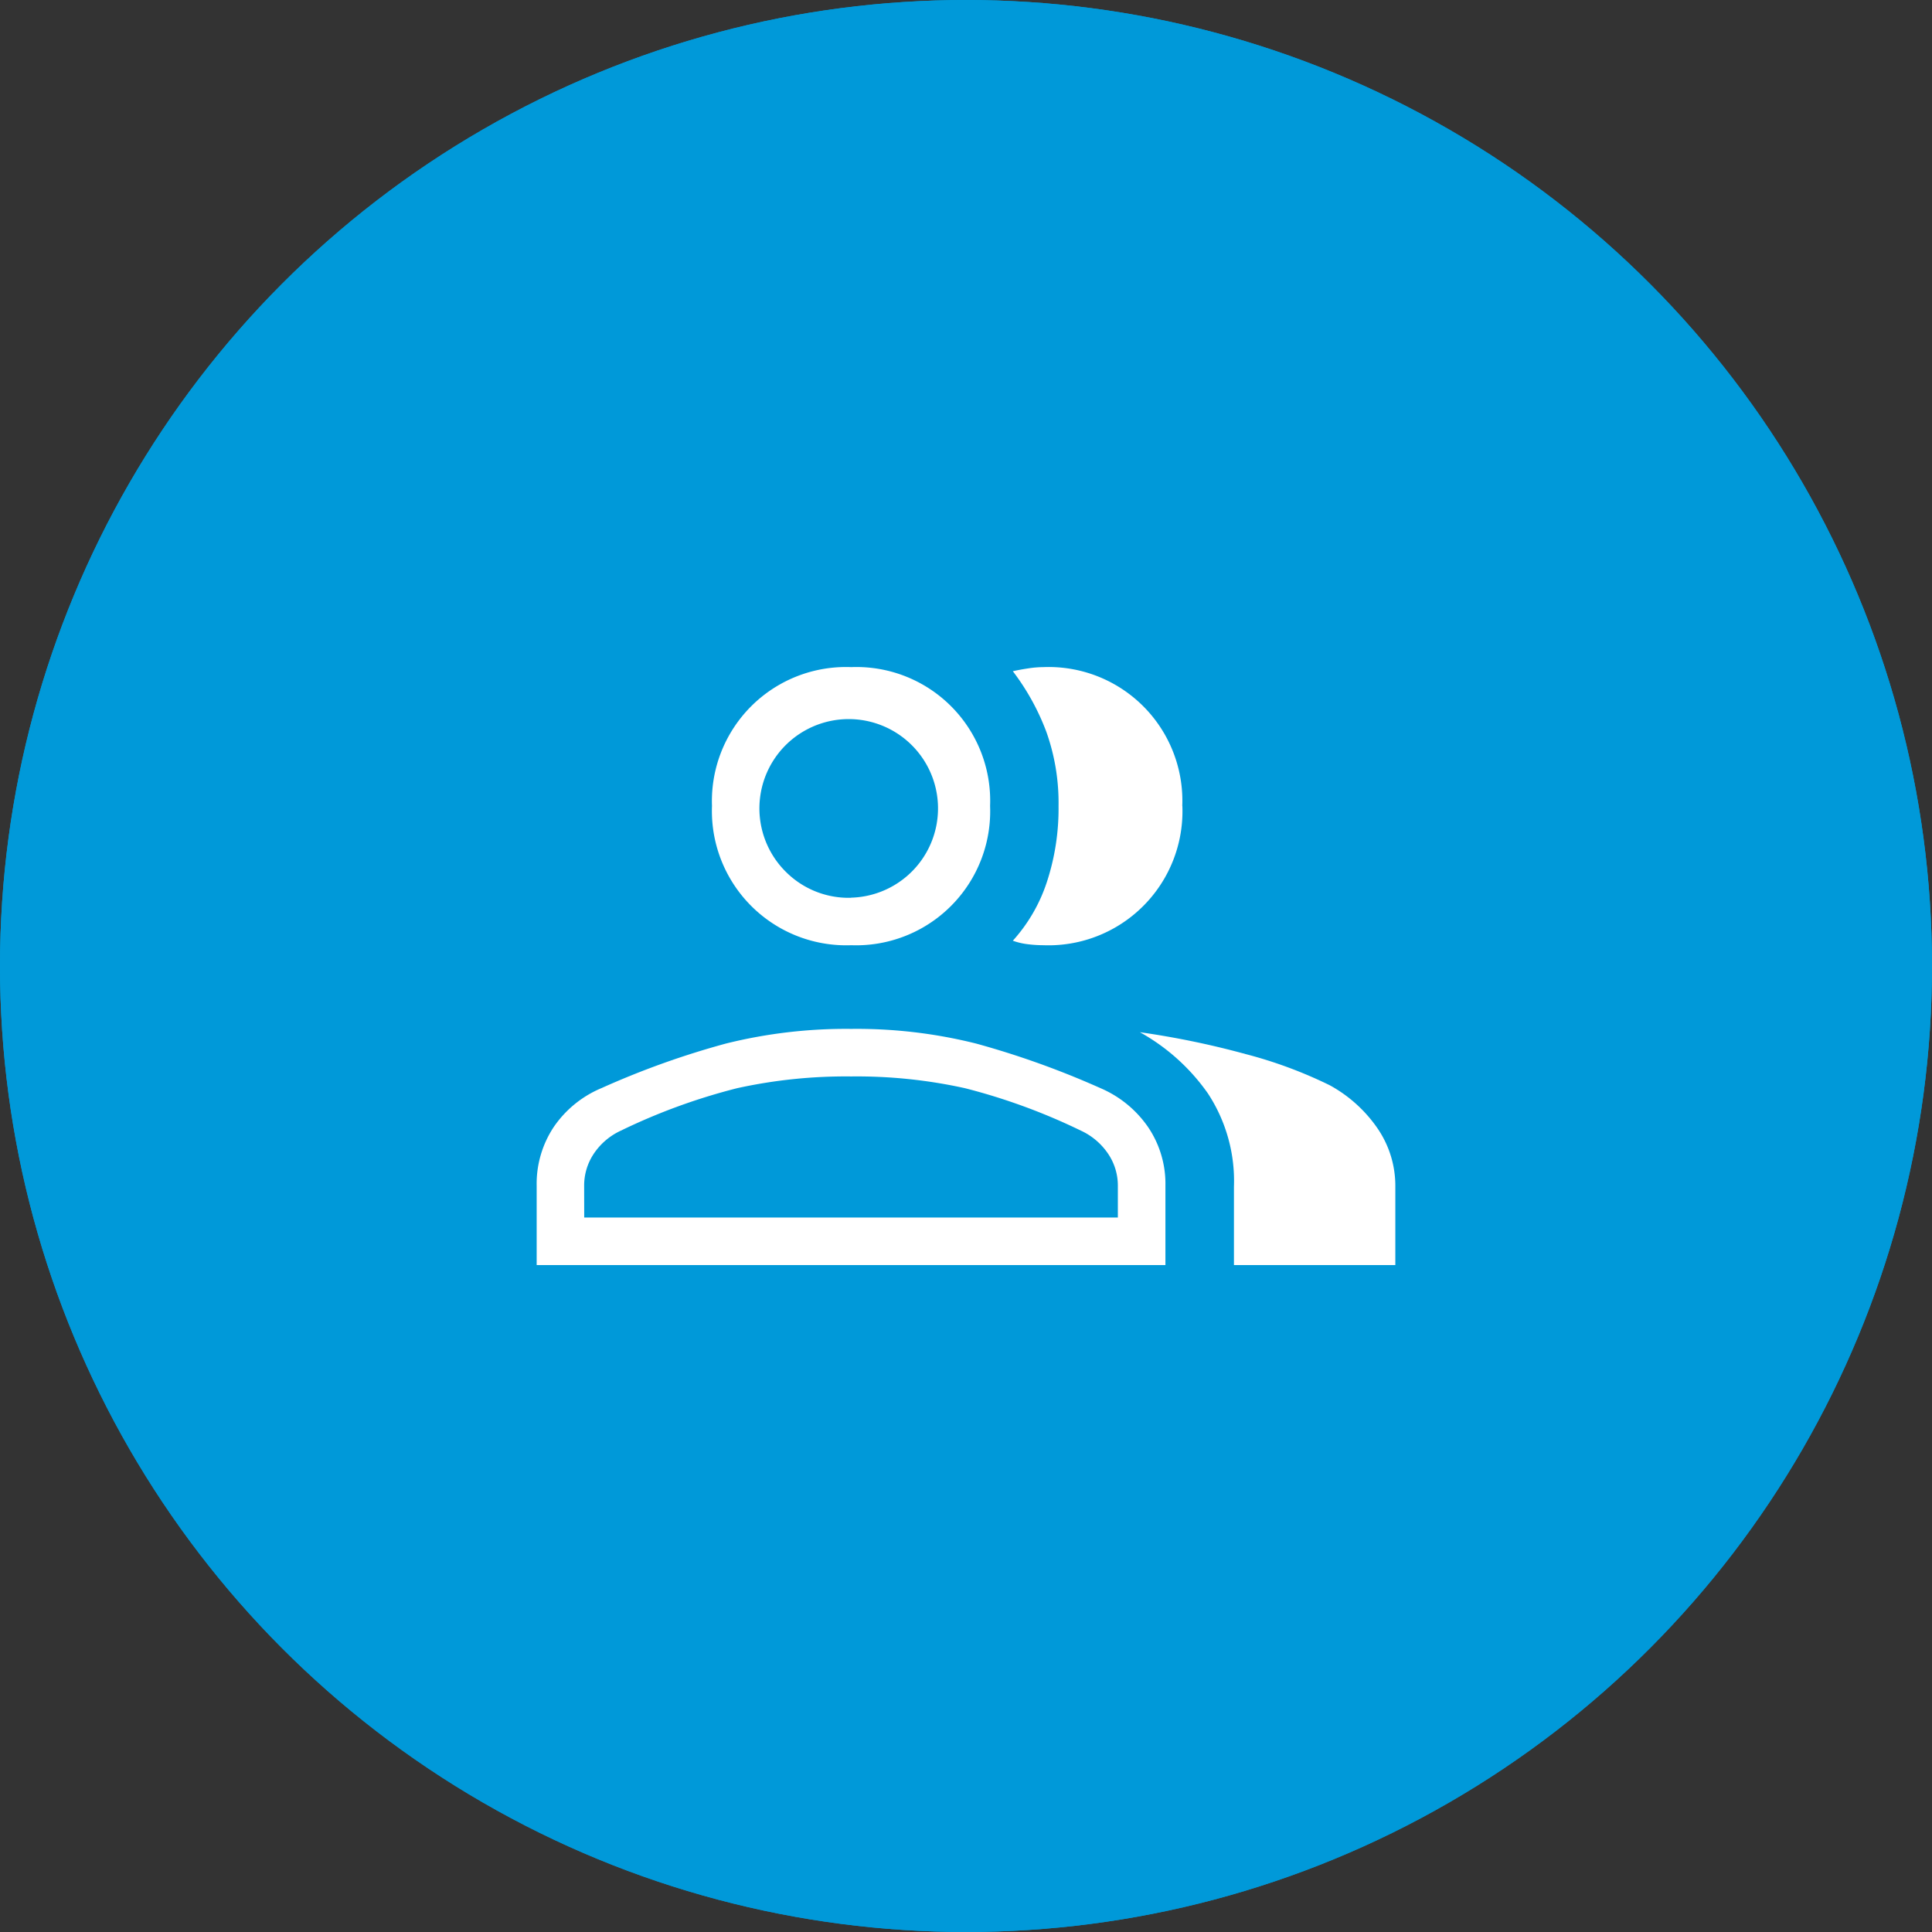
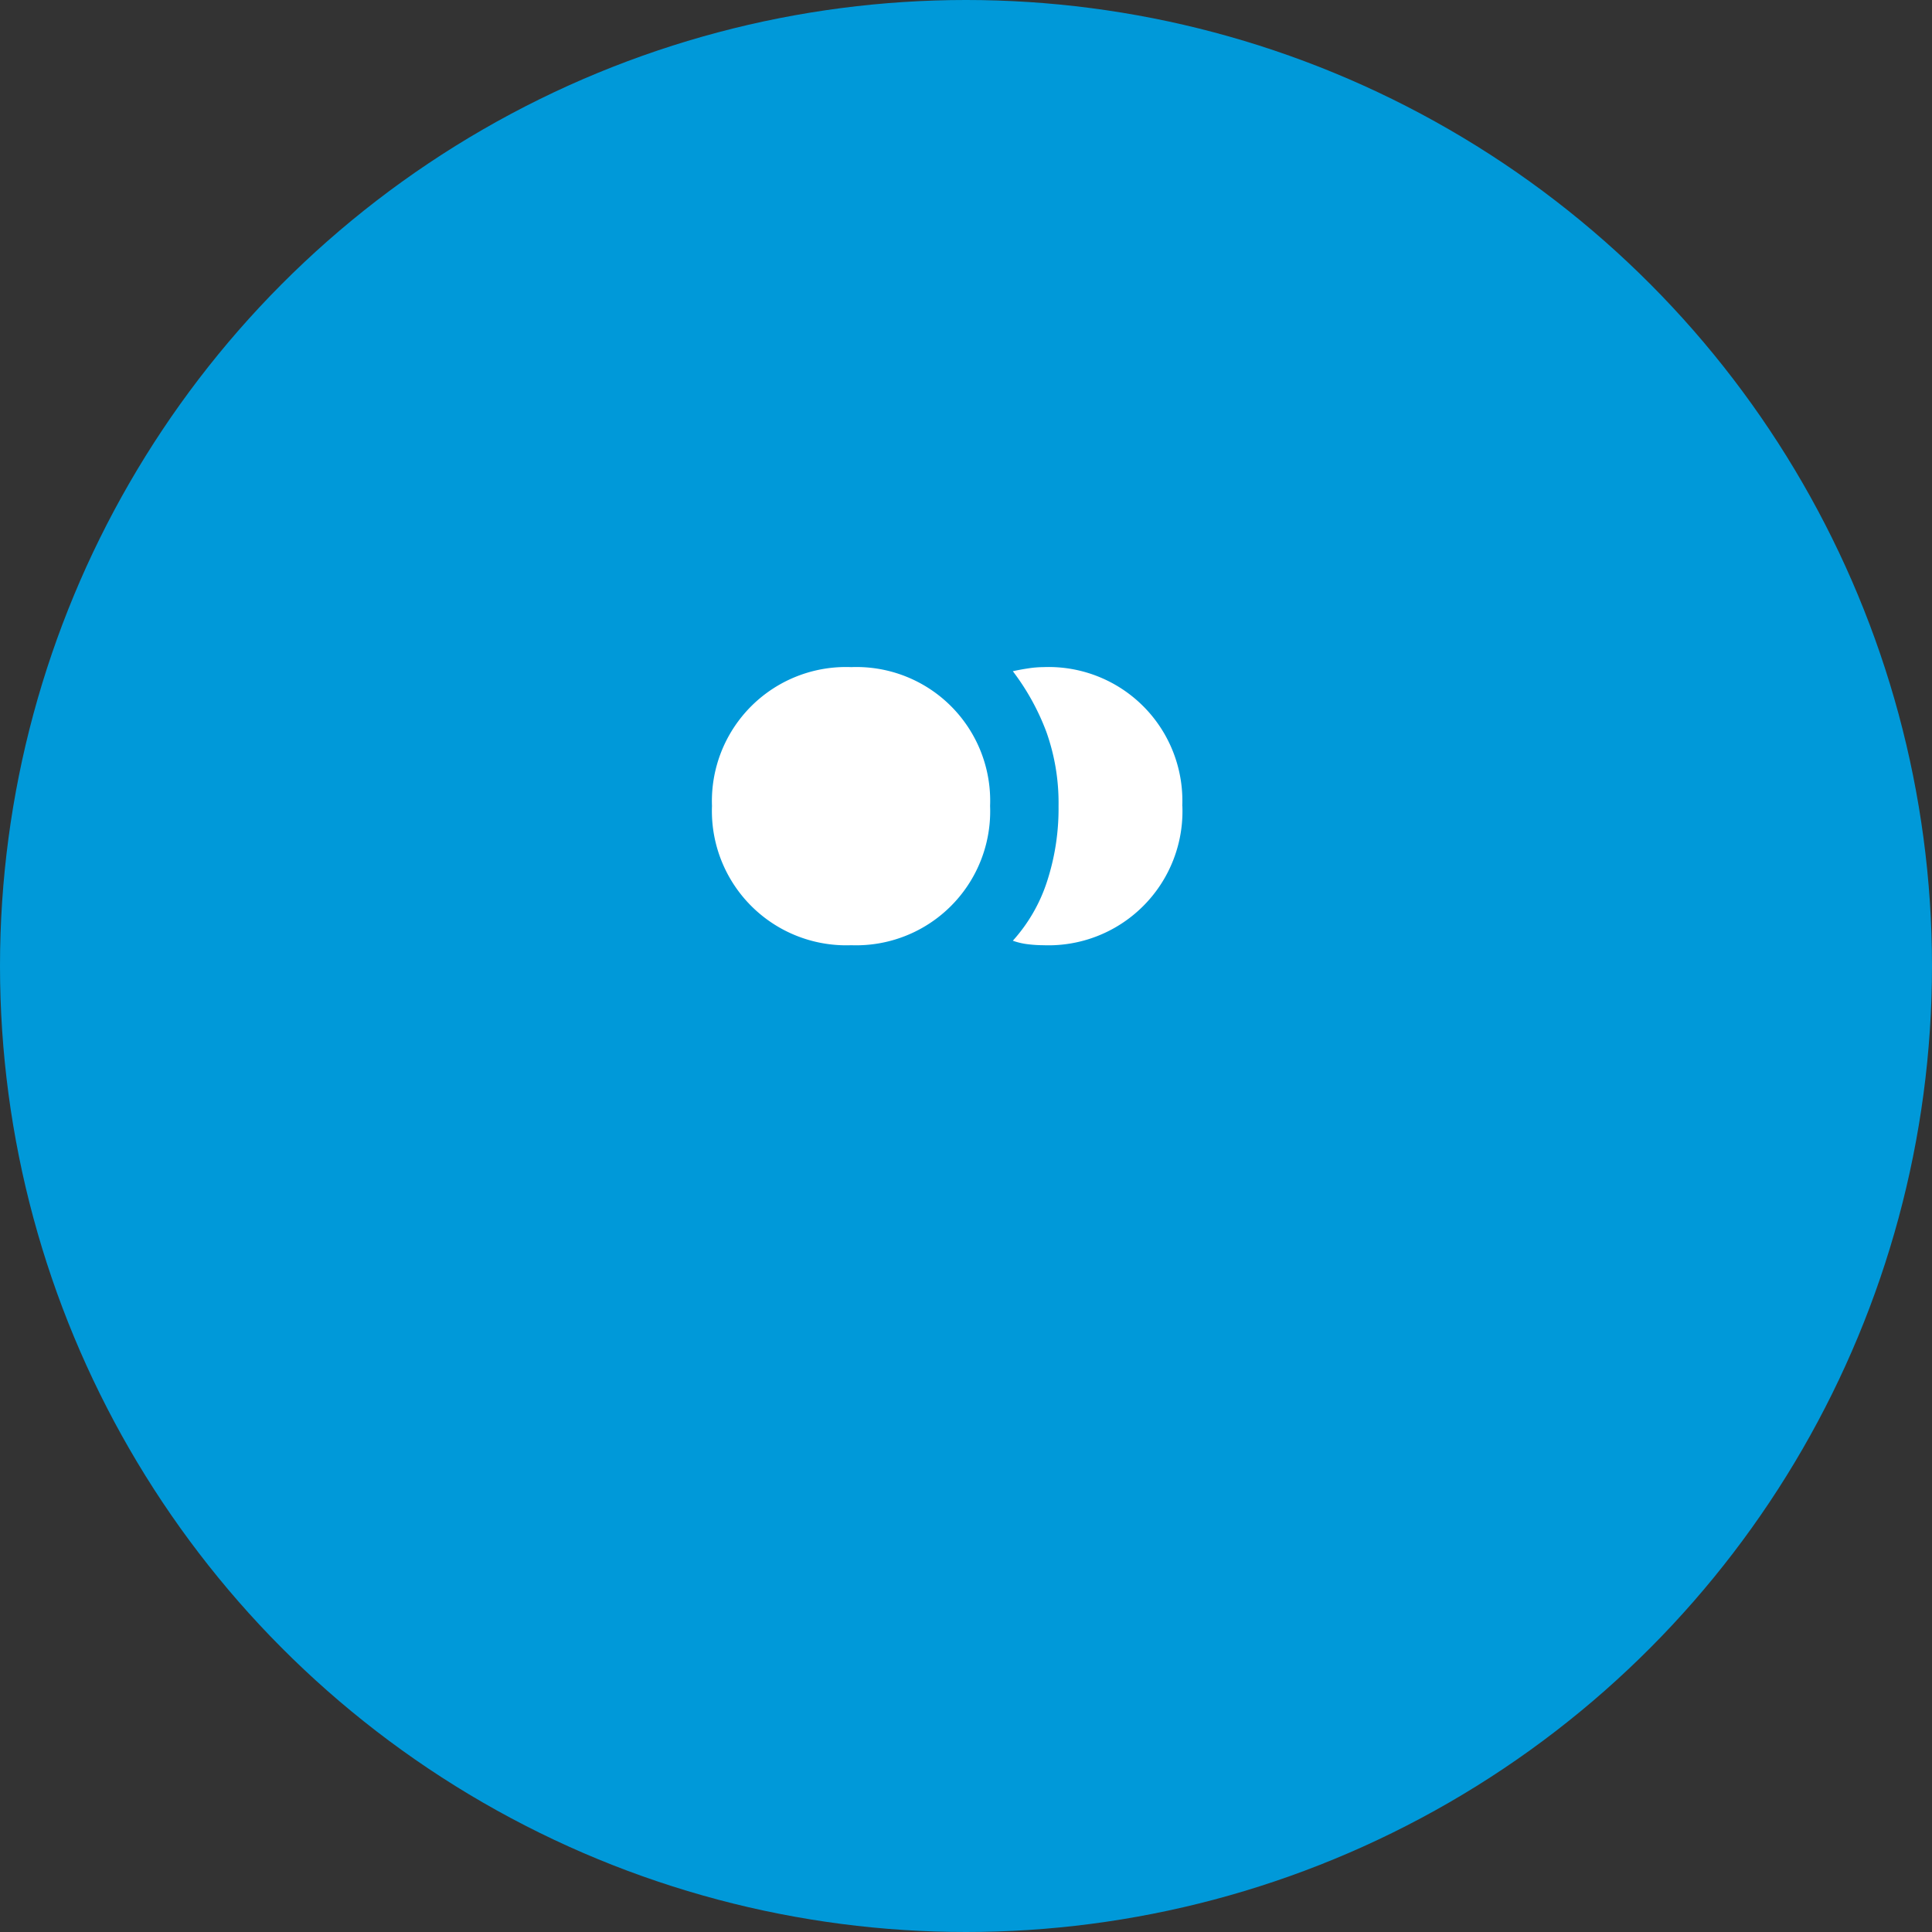
<svg xmlns="http://www.w3.org/2000/svg" width="90" height="90" viewBox="0 0 90 90">
  <rect x="0" y="0" width="90" height="90" fill="#333333" stroke="none" />
  <g fill="#0099d9" stroke="#0099d9" stroke-width="2">
    <circle cx="45" cy="45" r="45" stroke="none" />
-     <circle cx="45" cy="45" r="44" fill="none" />
  </g>
-   <path d="M25,58.928V55.222a4.783,4.783,0,0,1,.794-2.725,5.048,5.048,0,0,1,2.224-1.813,39.231,39.231,0,0,1,5.792-2.075,23.148,23.148,0,0,1,5.845-.684,22.863,22.863,0,0,1,5.82.684,40.392,40.392,0,0,1,5.786,2.075,5.156,5.156,0,0,1,2.22,1.813,4.711,4.711,0,0,1,.809,2.725v3.706Z" transform="translate(0 0.005)" fill="#fff" />
-   <path d="M57.482,58.928v-3.65a7.426,7.426,0,0,0-1.214-4.348A9.5,9.5,0,0,0,53.1,48.079,40,40,0,0,1,58.034,49.1a20.7,20.7,0,0,1,3.914,1.452,6.463,6.463,0,0,1,2.218,2A4.732,4.732,0,0,1,65,55.278v3.65Z" transform="translate(0 0.005)" fill="#fff" />
  <path d="M39.654,44.027a6.259,6.259,0,0,1-6.487-6.487,6.245,6.245,0,0,1,6.487-6.468,6.23,6.23,0,0,1,6.468,6.468,6.245,6.245,0,0,1-6.468,6.487" transform="translate(0 0.005)" fill="#fff" />
  <path d="M55.079,37.54A6.245,6.245,0,0,1,48.6,44.027a6,6,0,0,1-.71-.045,3.157,3.157,0,0,1-.708-.165,7.613,7.613,0,0,0,1.587-2.74,10.943,10.943,0,0,0,.542-3.53,9.858,9.858,0,0,0-.563-3.447,11.067,11.067,0,0,0-1.566-2.837c.208-.047.443-.091.708-.131a4.777,4.777,0,0,1,.707-.06,6.231,6.231,0,0,1,6.478,6.468" transform="translate(0 0.005)" fill="#fff" />
  <path d="M27.215,56.712H52.074V55.221a2.64,2.64,0,0,0-.445-1.466,3.087,3.087,0,0,0-1.278-1.091,28.349,28.349,0,0,0-5.4-1.977,23.355,23.355,0,0,0-5.3-.547,23.555,23.555,0,0,0-5.312.547,28.2,28.2,0,0,0-5.415,1.977,3.053,3.053,0,0,0-1.273,1.091,2.666,2.666,0,0,0-.439,1.466Z" transform="translate(0 0.005)" fill="#0099d9" />
-   <path d="M39.645,41.812A4.16,4.16,0,1,0,36.6,40.6a4.131,4.131,0,0,0,3.045,1.217" transform="translate(0 0.005)" fill="#0099d9" />
</svg>